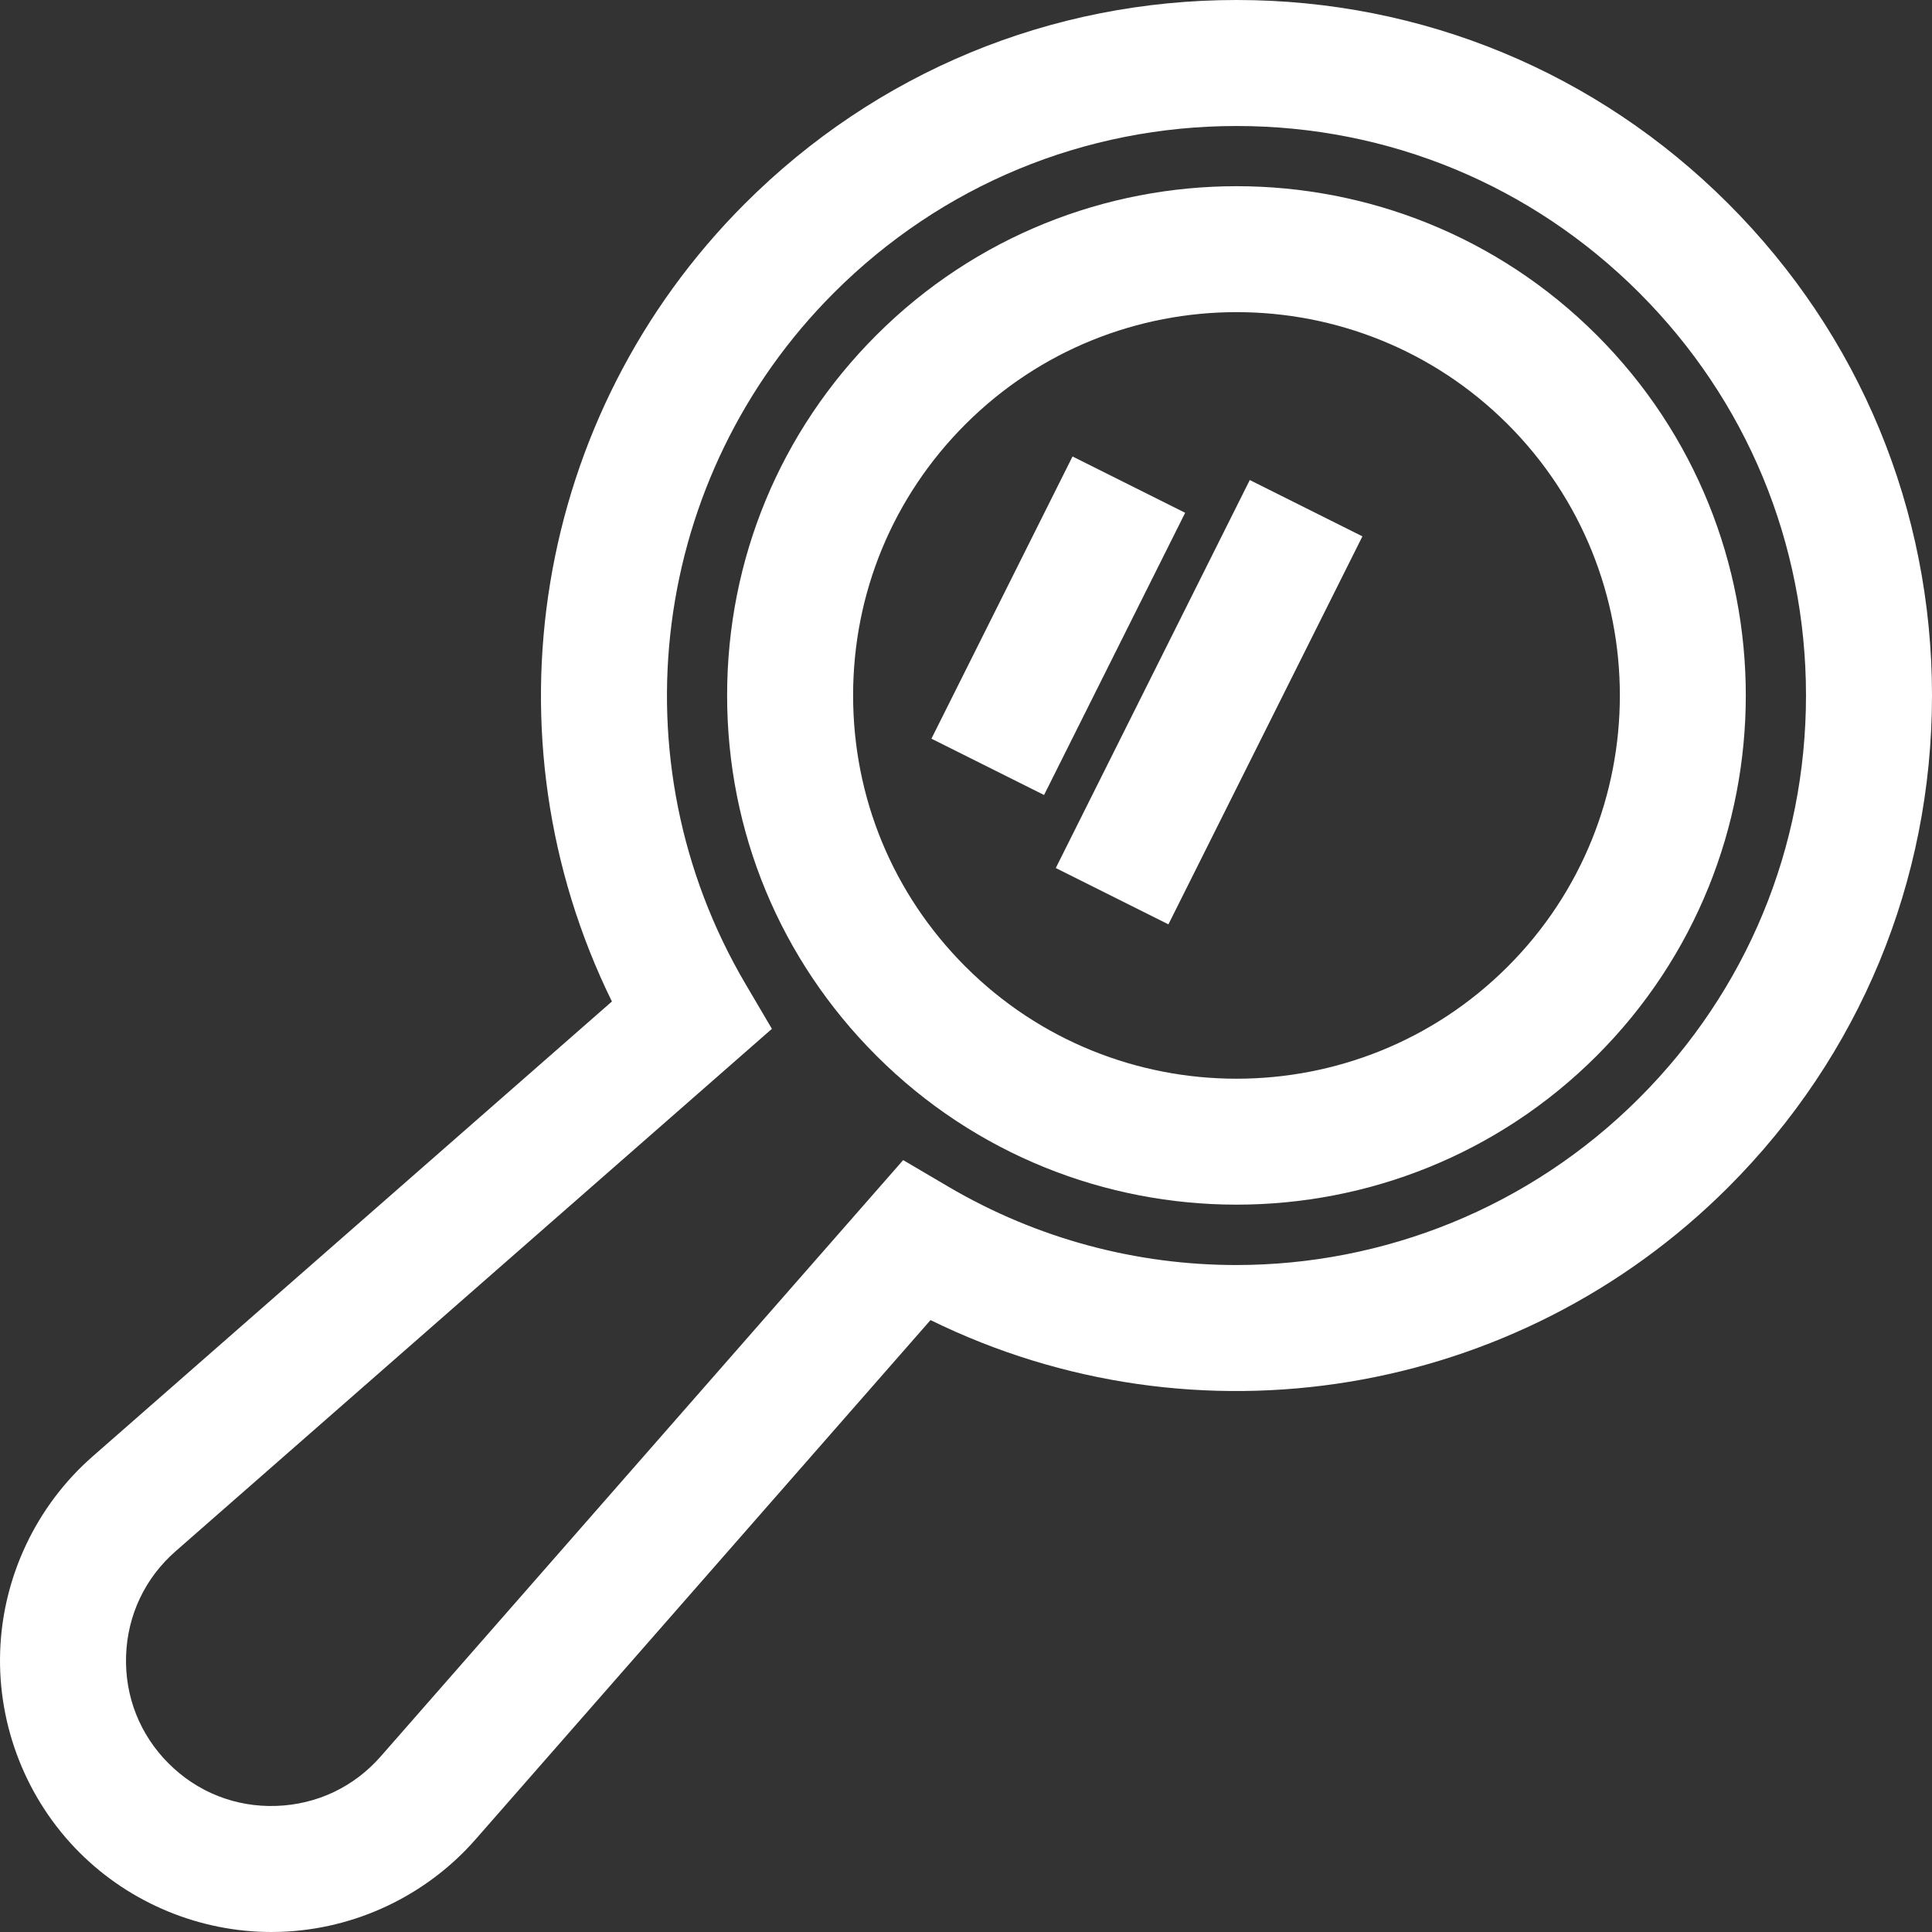
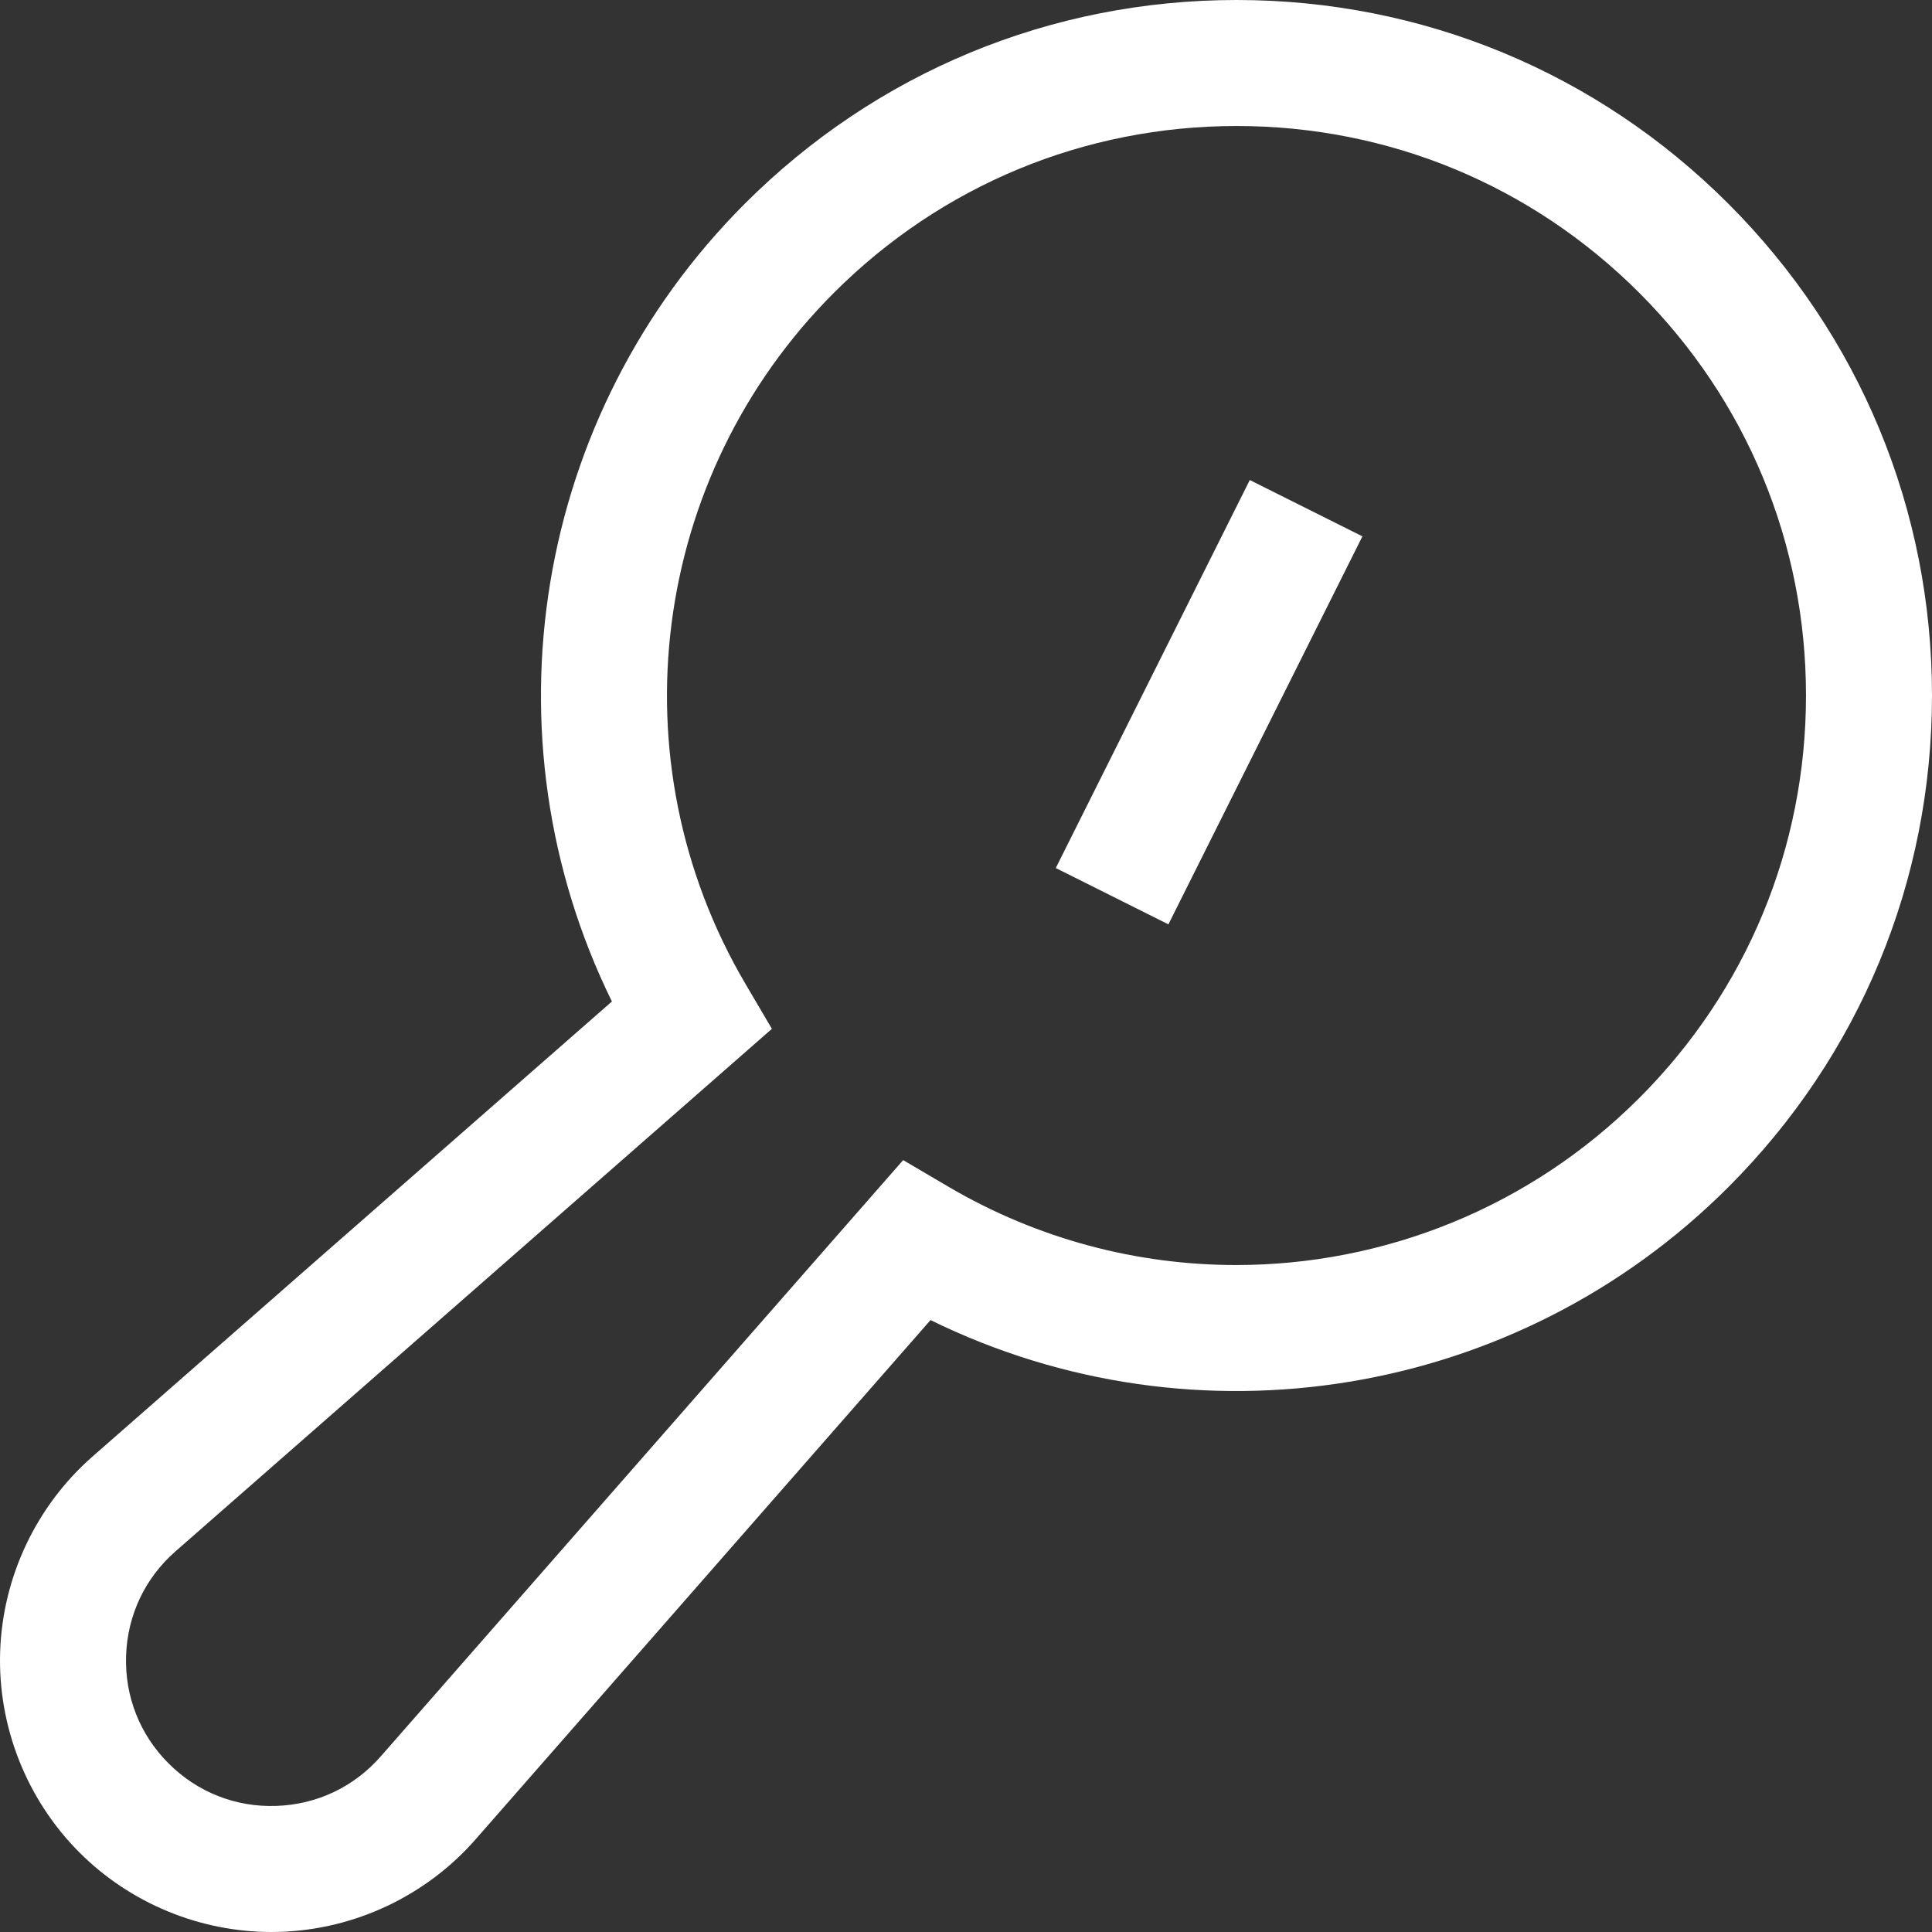
<svg xmlns="http://www.w3.org/2000/svg" fill="#ffffff" version="1.1" id="Layer_1" viewBox="0 0 512.001 512.001" xml:space="preserve">
  <rect x="0" y="0" width="512.001" height="512.001" fill="#333333" stroke="none" />
  <g>
    <g>
-       <path d="M423.175,88.826c-52.641-52.641-138.298-52.643-190.939,0c-25.501,25.501-39.545,59.406-39.545,95.47    s14.044,69.968,39.545,95.469c26.32,26.321,60.896,39.482,95.469,39.482s69.149-13.161,95.469-39.482    C475.817,227.122,475.817,141.468,423.175,88.826z M399.564,256.154c-39.624,39.623-104.093,39.623-143.717,0    c-19.194-19.194-29.765-44.714-29.765-71.858c0-27.145,10.571-52.665,29.765-71.859c19.812-19.811,45.835-29.717,71.859-29.717    c26.024,0,52.047,9.905,71.859,29.717C439.187,152.06,439.187,216.531,399.564,256.154z" />
-     </g>
+       </g>
  </g>
  <g>
    <g>
-       <rect x="238.764" y="149.047" transform="matrix(0.447 -0.894 0.894 0.447 6.862 342.588)" width="83.654" height="33.39" />
-     </g>
+       </g>
  </g>
  <g>
    <g>
      <rect x="263.063" y="169.296" transform="matrix(0.447 -0.894 0.894 0.447 10.852 389.541)" width="115.018" height="33.39" />
    </g>
  </g>
  <g>
    <g>
      <path d="M458.02,53.98C423.212,19.17,376.933,0,327.705,0c-49.228,0-95.508,19.17-130.316,53.979    c-56.084,56.084-69.703,141.225-35.226,211.425L24.526,385.989C9.617,399.051,0.692,417.903,0.039,437.712    c-0.653,19.81,7.01,39.209,21.025,53.224C34.527,504.398,52.956,512,71.946,512c0.78,0,1.562-0.013,2.343-0.039    c19.81-0.653,38.662-9.578,51.723-24.487l120.586-137.638c70.201,34.478,155.341,20.858,211.424-35.226    c34.808-34.808,53.979-81.089,53.979-130.316C512.001,135.068,492.83,88.788,458.02,53.98z M434.41,291    c-29.108,29.108-67.768,44.249-106.814,44.248c-26.193-0.001-52.565-6.816-76.333-20.799l-11.915-7.01L100.895,465.471    c-7.099,8.104-16.939,12.762-27.708,13.117c-10.768,0.368-20.893-3.645-28.512-11.264c-7.618-7.618-11.618-17.743-11.263-28.512    c0.355-10.769,5.013-20.608,13.117-27.708l158.033-138.453l-7.01-11.915c-34.829-59.198-25.187-134.511,23.448-183.147    c28.502-28.501,66.396-44.198,106.704-44.198s78.202,15.697,106.704,44.198c28.503,28.503,44.2,66.397,44.2,106.705    C478.609,224.604,462.912,262.498,434.41,291z" />
    </g>
  </g>
</svg>